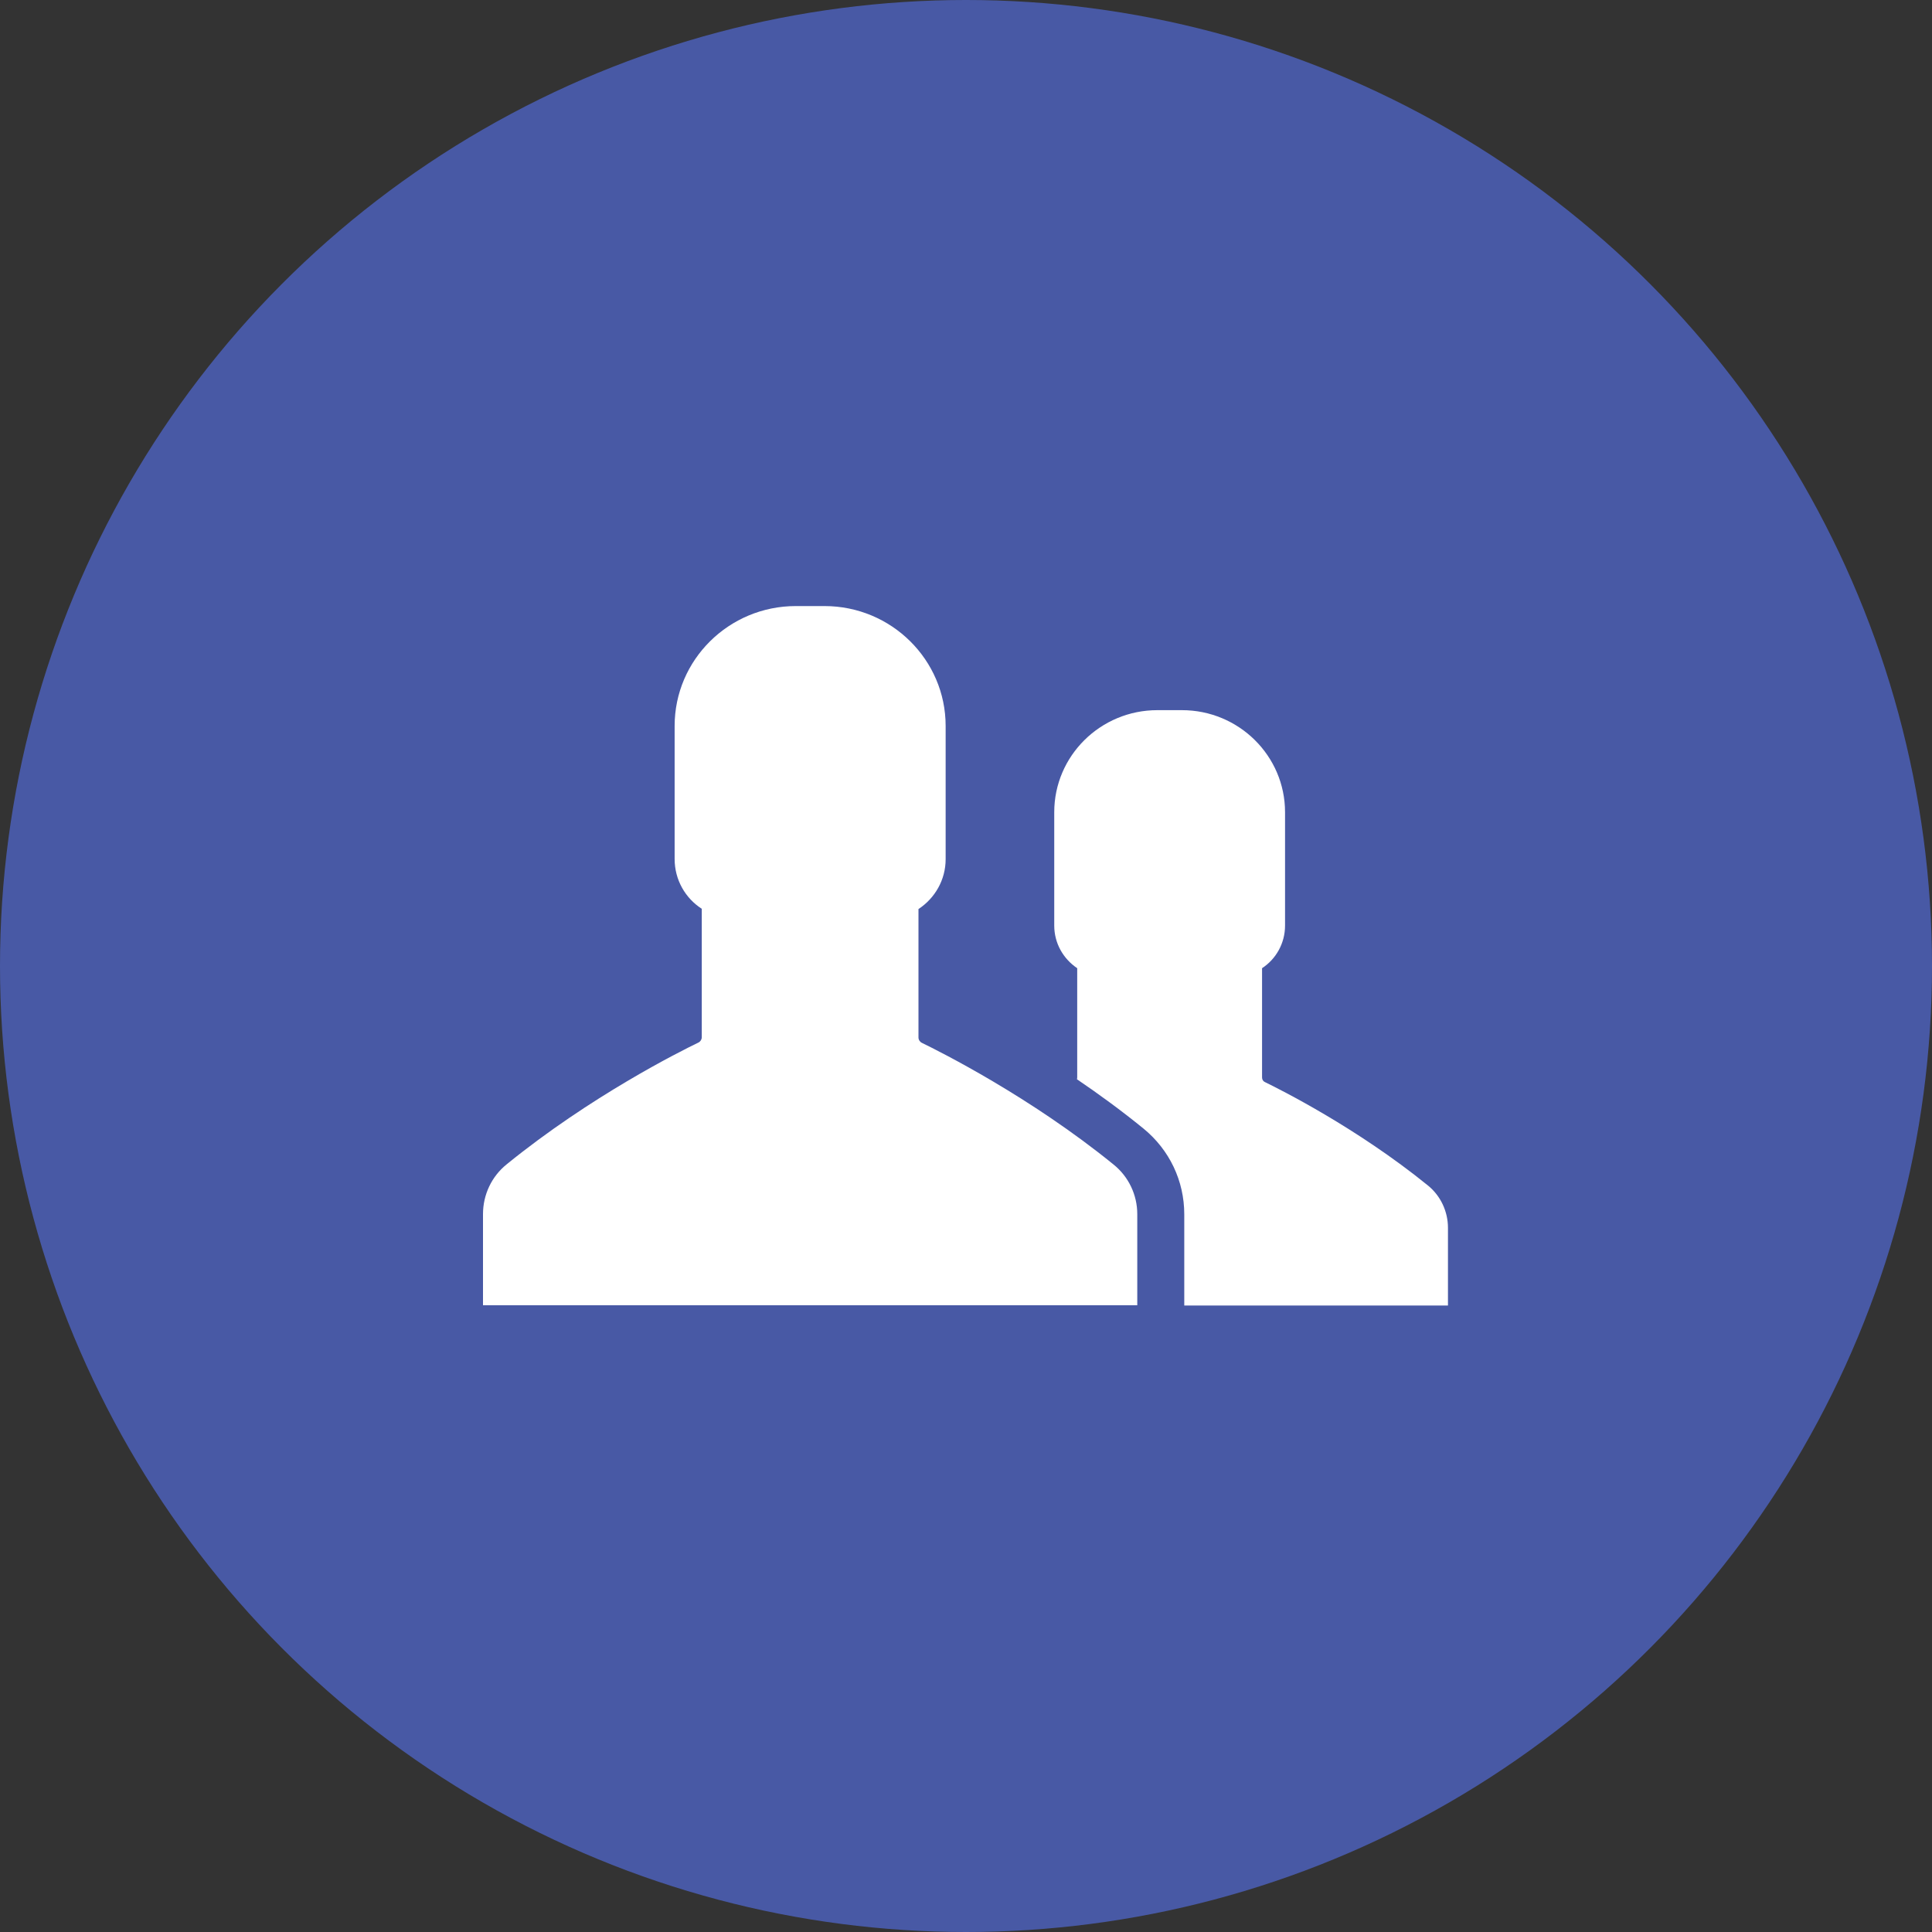
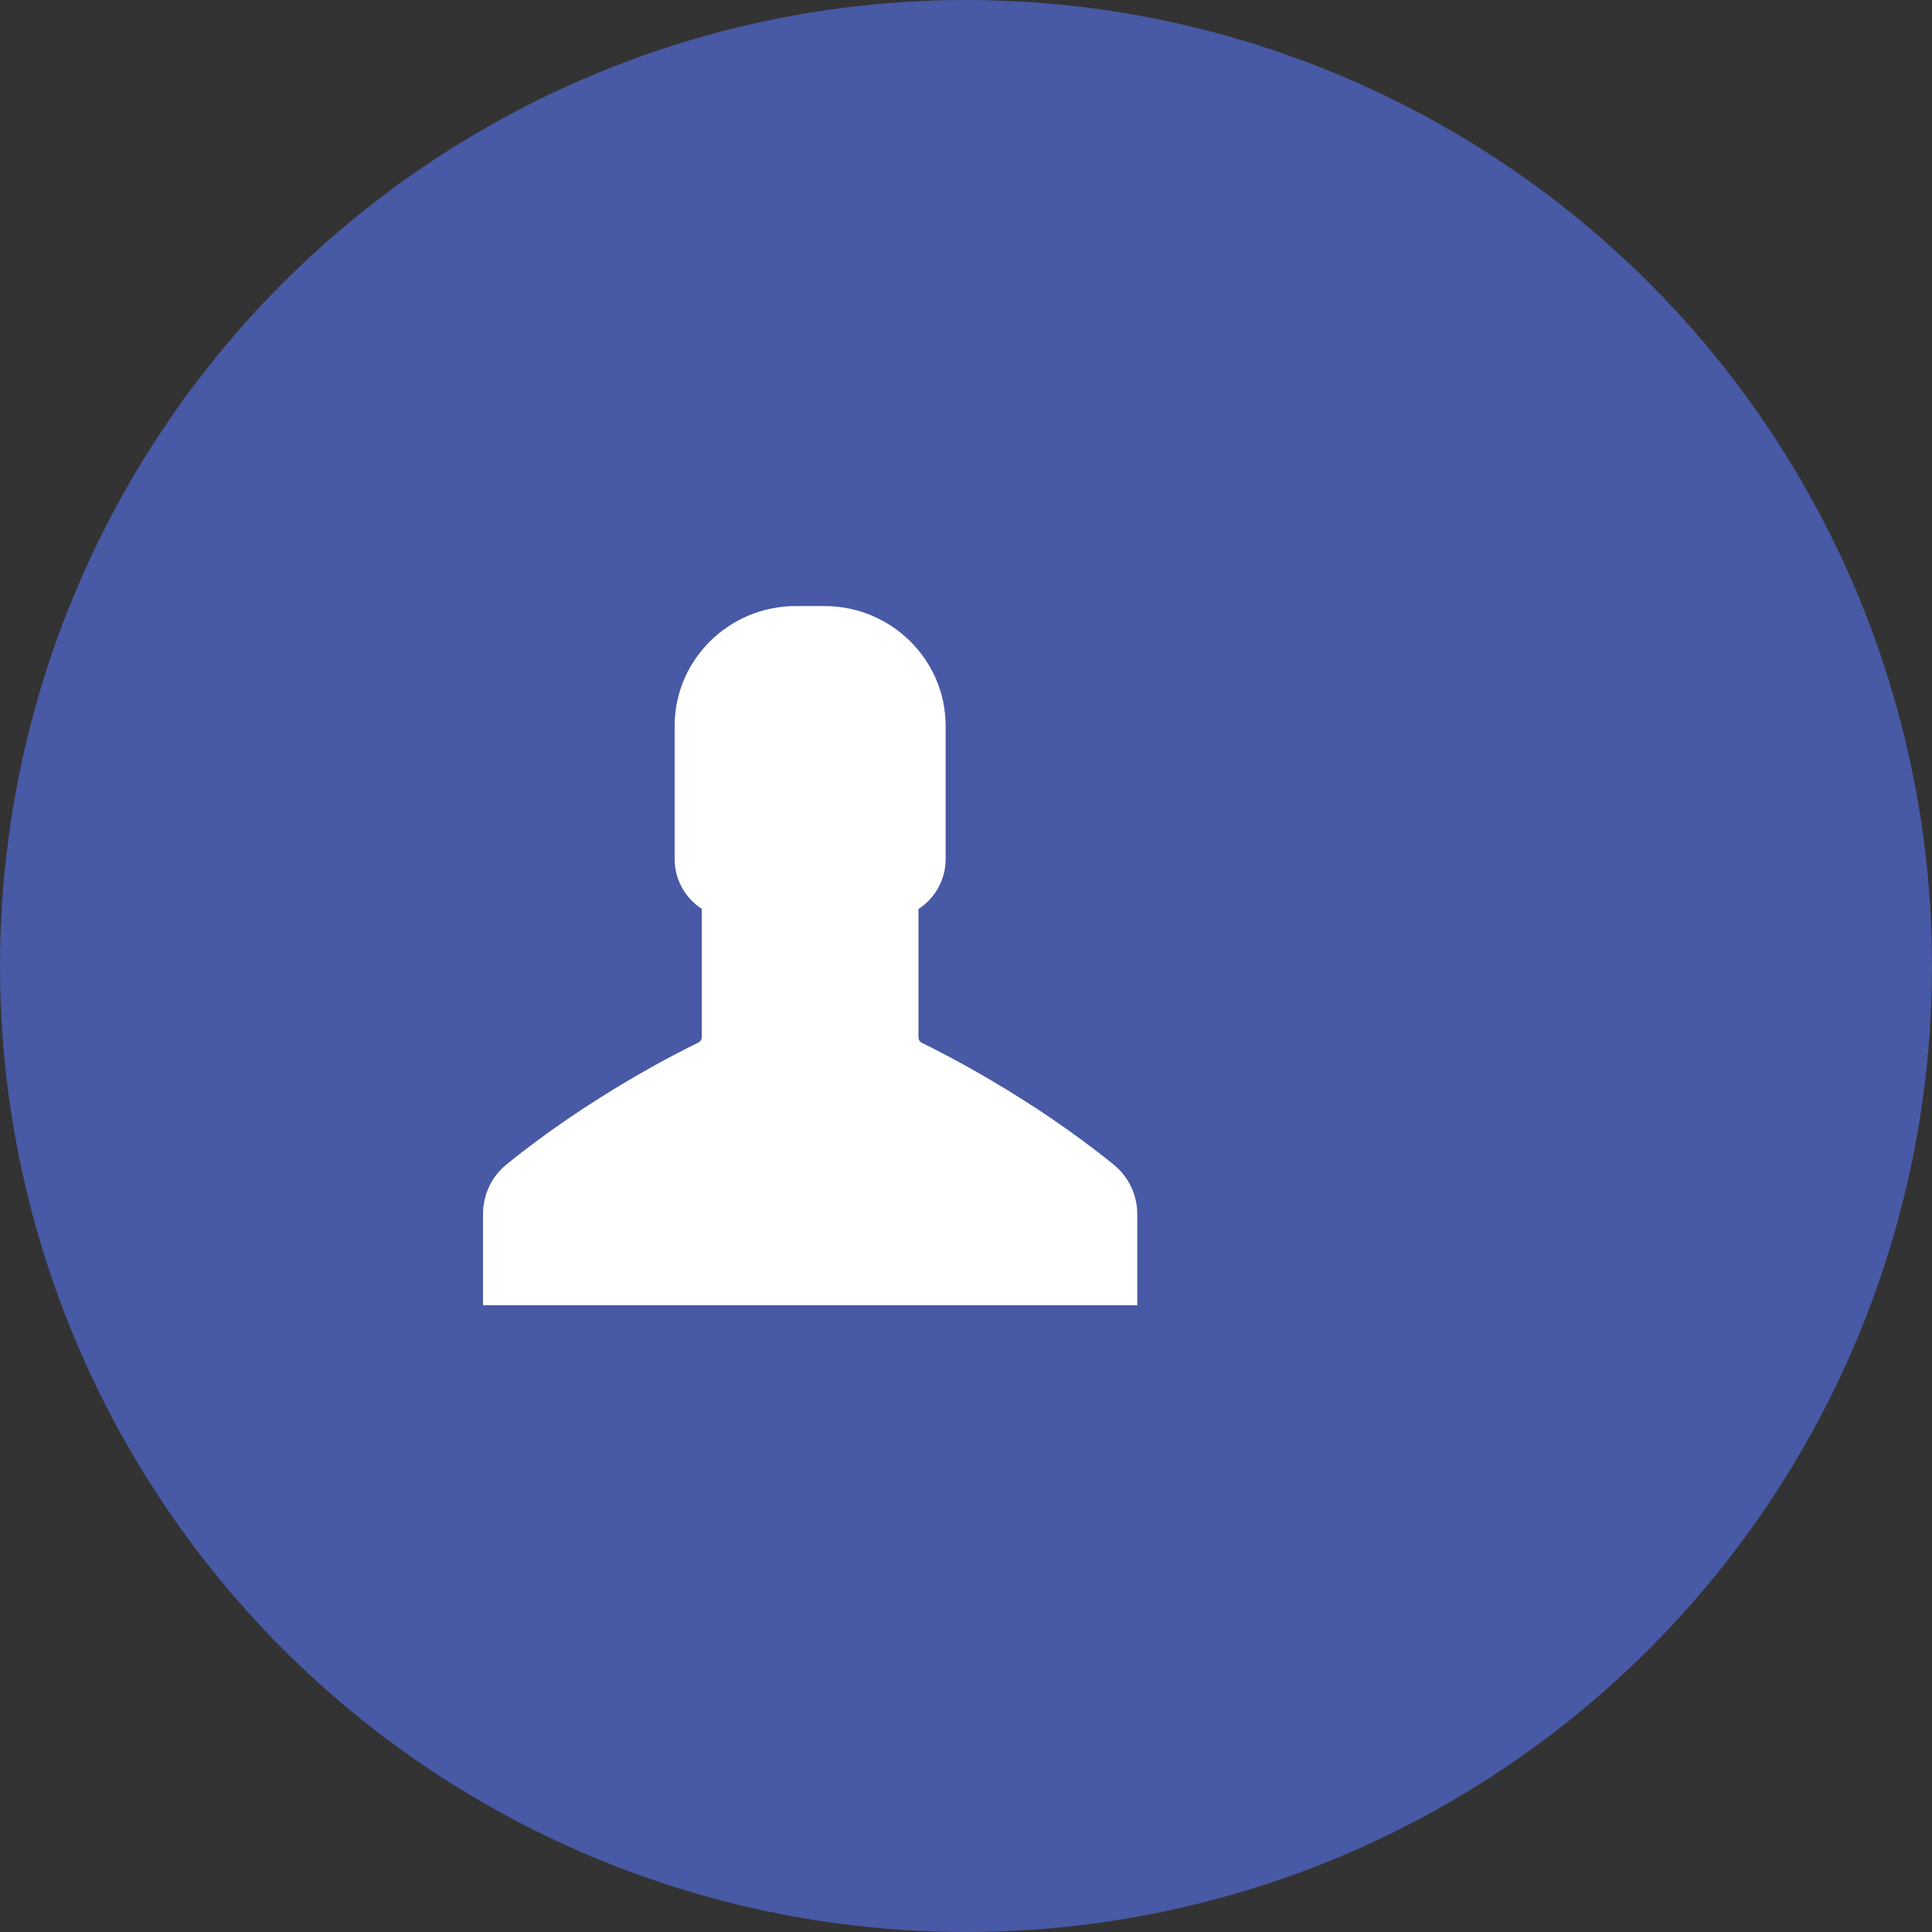
<svg xmlns="http://www.w3.org/2000/svg" width="80px" height="80px" viewBox="0 0 80 80" version="1.1">
  <rect x="0" y="0" width="80" height="80" fill="#333333" stroke="none" />
  <title>Group 4</title>
  <desc>Created with Sketch.</desc>
  <defs />
  <g id="Page-1" stroke="none" stroke-width="1" fill="none" fill-rule="evenodd">
    <g id="Daron" transform="translate(-202, -3419)">
      <g id="Group-4" transform="translate(202, 3419)">
        <circle id="Oval" fill="#4859A5" cx="40" cy="40" r="40" />
        <g id="group" transform="translate(20, 25)" fill="#FFFFFF">
-           <path d="M39.124,24.086 C36.184,21.701 33.016,20.118 32.378,19.807 C32.303,19.775 32.259,19.701 32.259,19.615 L32.259,15.091 C32.832,14.717 33.211,14.064 33.211,13.326 L33.211,8.631 C33.211,6.299 31.297,4.406 28.941,4.406 L28.432,4.406 L27.924,4.406 C25.568,4.406 23.654,6.299 23.654,8.631 L23.654,13.326 C23.654,14.064 24.032,14.706 24.605,15.091 L24.605,19.615 C24.605,19.647 24.595,19.668 24.595,19.69 C25.492,20.299 26.432,20.984 27.351,21.733 C28.422,22.61 29.038,23.893 29.038,25.283 L29.038,29.059 L39.957,29.059 L39.957,25.84 C39.957,25.166 39.654,24.513 39.124,24.086 Z" id="Shape" />
          <path d="M26.108,23.219 C22.659,20.417 18.941,18.556 18.173,18.182 C18.086,18.139 18.032,18.053 18.032,17.957 L18.032,12.642 C18.714,12.193 19.157,11.433 19.157,10.578 L19.157,5.059 C19.157,2.321 16.908,0.096 14.141,0.096 L13.546,0.096 L12.951,0.096 C10.184,0.096 7.935,2.321 7.935,5.059 L7.935,10.567 C7.935,11.433 8.378,12.193 9.059,12.631 L9.059,17.947 C9.059,18.043 9.005,18.128 8.919,18.171 C8.162,18.535 4.443,20.396 0.984,23.209 C0.357,23.711 0,24.471 0,25.273 L0,29.048 L13.546,29.048 L27.092,29.048 L27.092,25.273 C27.092,24.481 26.735,23.722 26.108,23.219 Z" id="Shape" />
        </g>
      </g>
    </g>
  </g>
</svg>